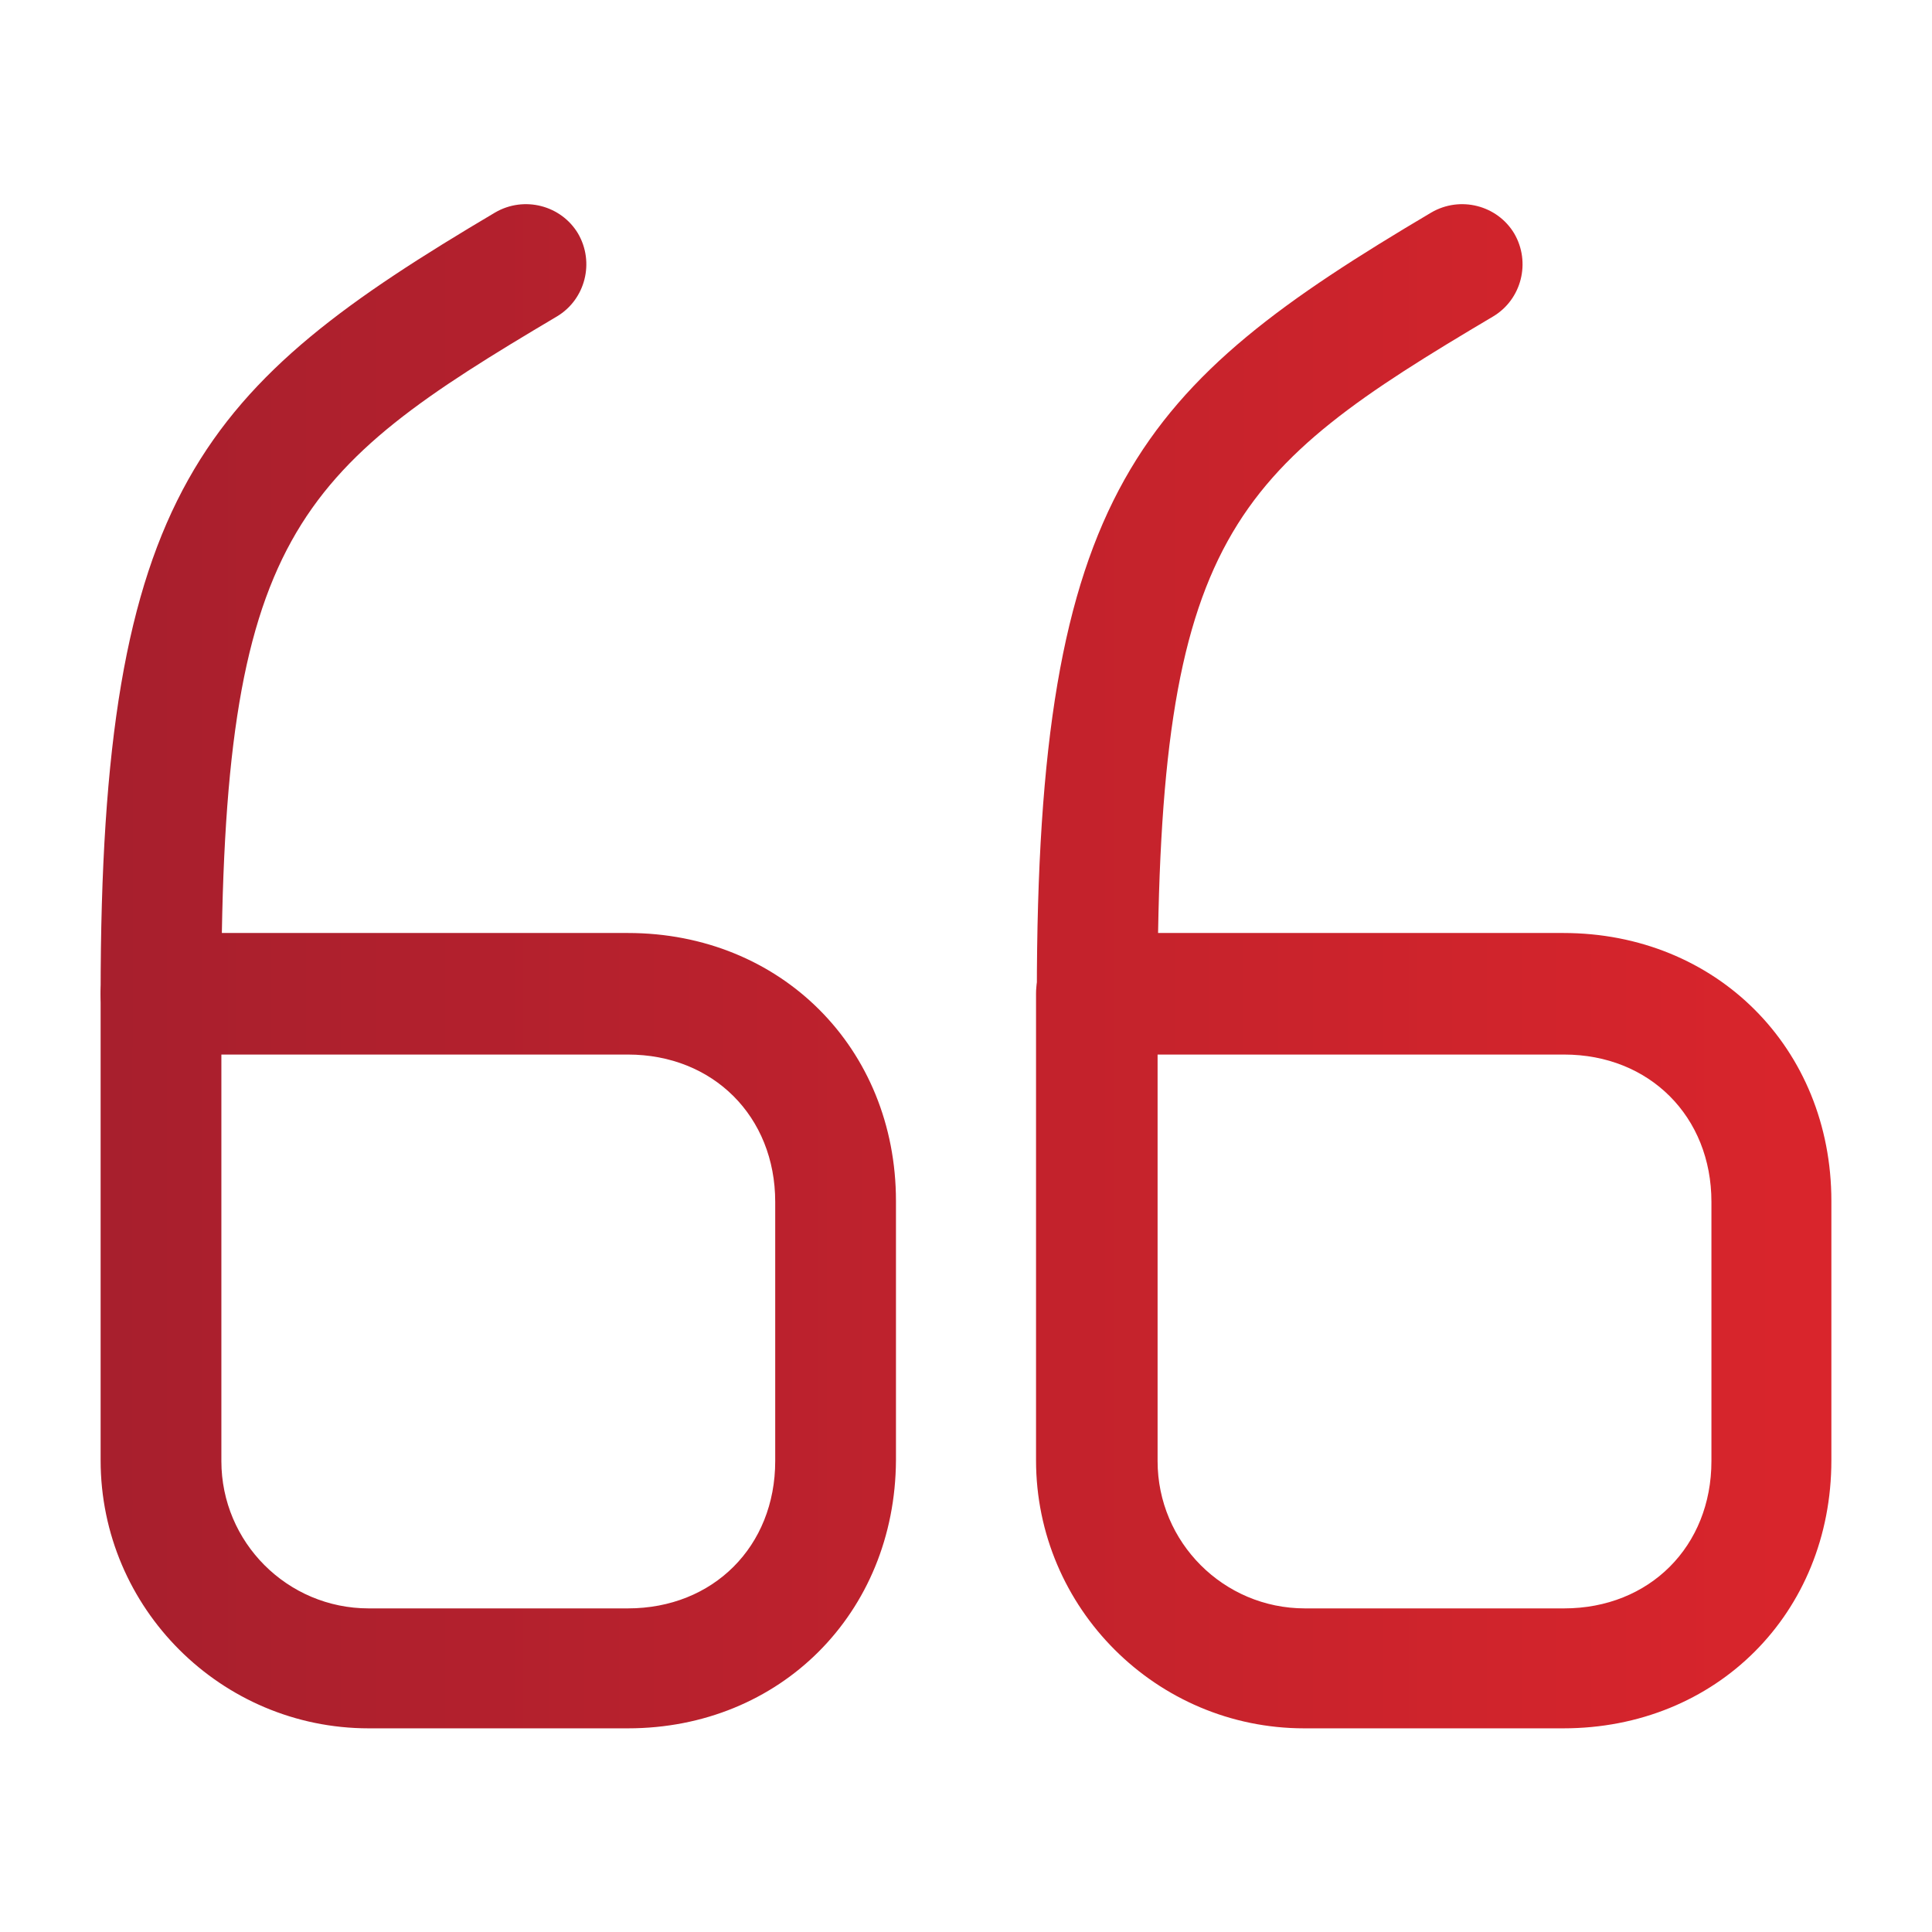
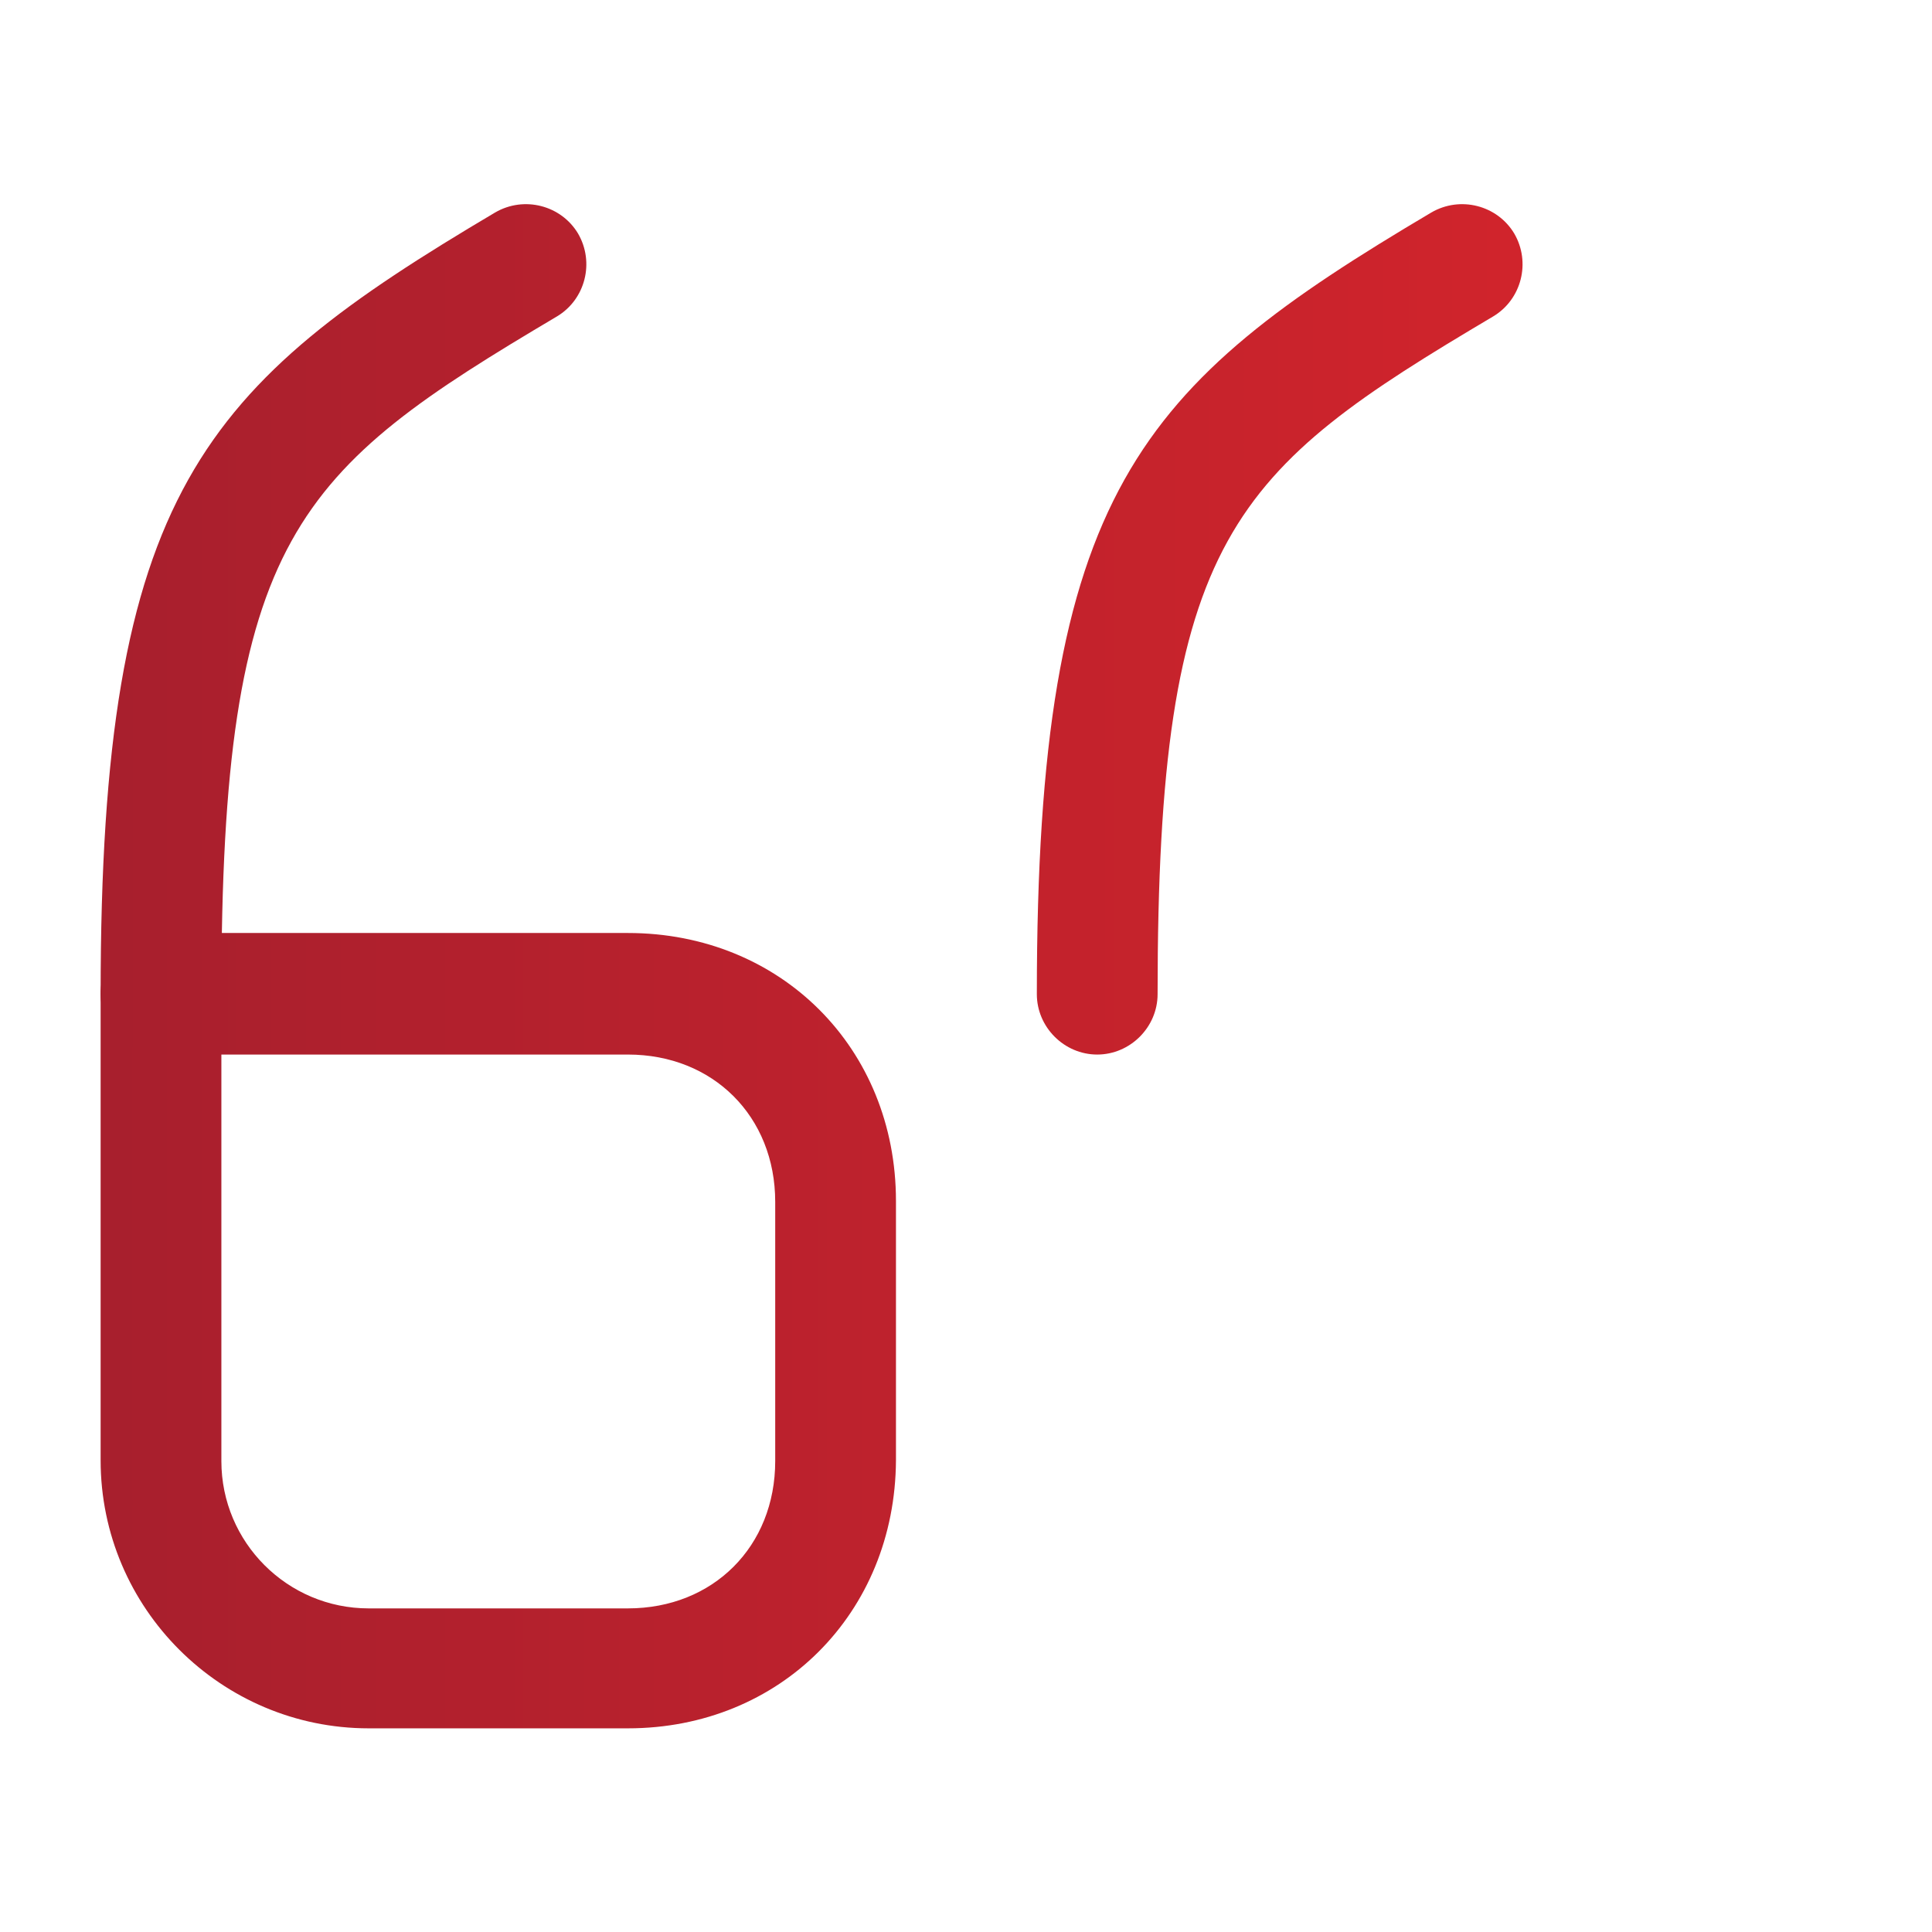
<svg xmlns="http://www.w3.org/2000/svg" width="24" height="24" viewBox="0 0 24 24" fill="none">
  <path d="M7.8 21.47H4.58C2.75 21.47 1.25 19.98 1.25 18.14V12.34C1.25 11.93 1.59 11.59 2 11.59H7.8C9.7 11.59 11.13 13.02 11.13 14.92V18.14C11.12 20.04 9.69 21.47 7.8 21.47ZM2.75 13.1V18.15C2.75 19.16 3.57 19.98 4.58 19.98H7.8C8.86 19.98 9.63 19.21 9.63 18.15V14.93C9.63 13.87 8.86 13.1 7.8 13.1H2.75Z" fill="url(#paint0_linear_66_80)" />
  <path d="M2 13.1C1.59 13.1 1.25 12.76 1.25 12.35C1.25 6.1 2.52 4.79 6.15 2.64C6.51 2.43 6.97 2.55 7.18 2.9C7.39 3.26 7.27 3.72 6.92 3.93C3.68 5.85 2.75 6.65 2.75 12.35C2.75 12.76 2.41 13.1 2 13.1Z" fill="url(#paint1_linear_66_80)" />
-   <path d="M19.42 21.47H16.2C14.37 21.47 12.87 19.98 12.87 18.14V12.34C12.87 11.93 13.21 11.59 13.62 11.59H19.42C21.32 11.59 22.75 13.02 22.75 14.92V18.14C22.75 20.04 21.32 21.47 19.42 21.47ZM14.38 13.1V18.15C14.38 19.16 15.2 19.98 16.21 19.98H19.43C20.49 19.98 21.26 19.21 21.26 18.15V14.93C21.26 13.87 20.49 13.1 19.43 13.1H14.38Z" fill="url(#paint2_linear_66_80)" />
  <path d="M13.63 13.1C13.22 13.1 12.88 12.76 12.88 12.35C12.88 6.1 14.15 4.79 17.78 2.64C18.14 2.43 18.6 2.55 18.81 2.9C19.02 3.26 18.9 3.72 18.55 3.93C15.31 5.85 14.38 6.65 14.38 12.35C14.38 12.76 14.04 13.1 13.63 13.1Z" fill="url(#paint3_linear_66_80)" />
  <defs>
    <linearGradient id="paint0_linear_66_80" x1="1" y1="12" x2="23" y2="12" gradientUnits="userSpaceOnUse">
      <stop stop-color="#A71F2D" />
      <stop offset="1" stop-color="#DA252C" />
    </linearGradient>
    <linearGradient id="paint1_linear_66_80" x1="1" y1="12" x2="23" y2="12" gradientUnits="userSpaceOnUse">
      <stop stop-color="#A71F2D" />
      <stop offset="1" stop-color="#DA252C" />
    </linearGradient>
    <linearGradient id="paint2_linear_66_80" x1="1" y1="12" x2="23" y2="12" gradientUnits="userSpaceOnUse">
      <stop stop-color="#A71F2D" />
      <stop offset="1" stop-color="#DA252C" />
    </linearGradient>
    <linearGradient id="paint3_linear_66_80" x1="1" y1="12" x2="23" y2="12" gradientUnits="userSpaceOnUse">
      <stop stop-color="#A71F2D" />
      <stop offset="1" stop-color="#DA252C" />
    </linearGradient>
  </defs>
</svg>